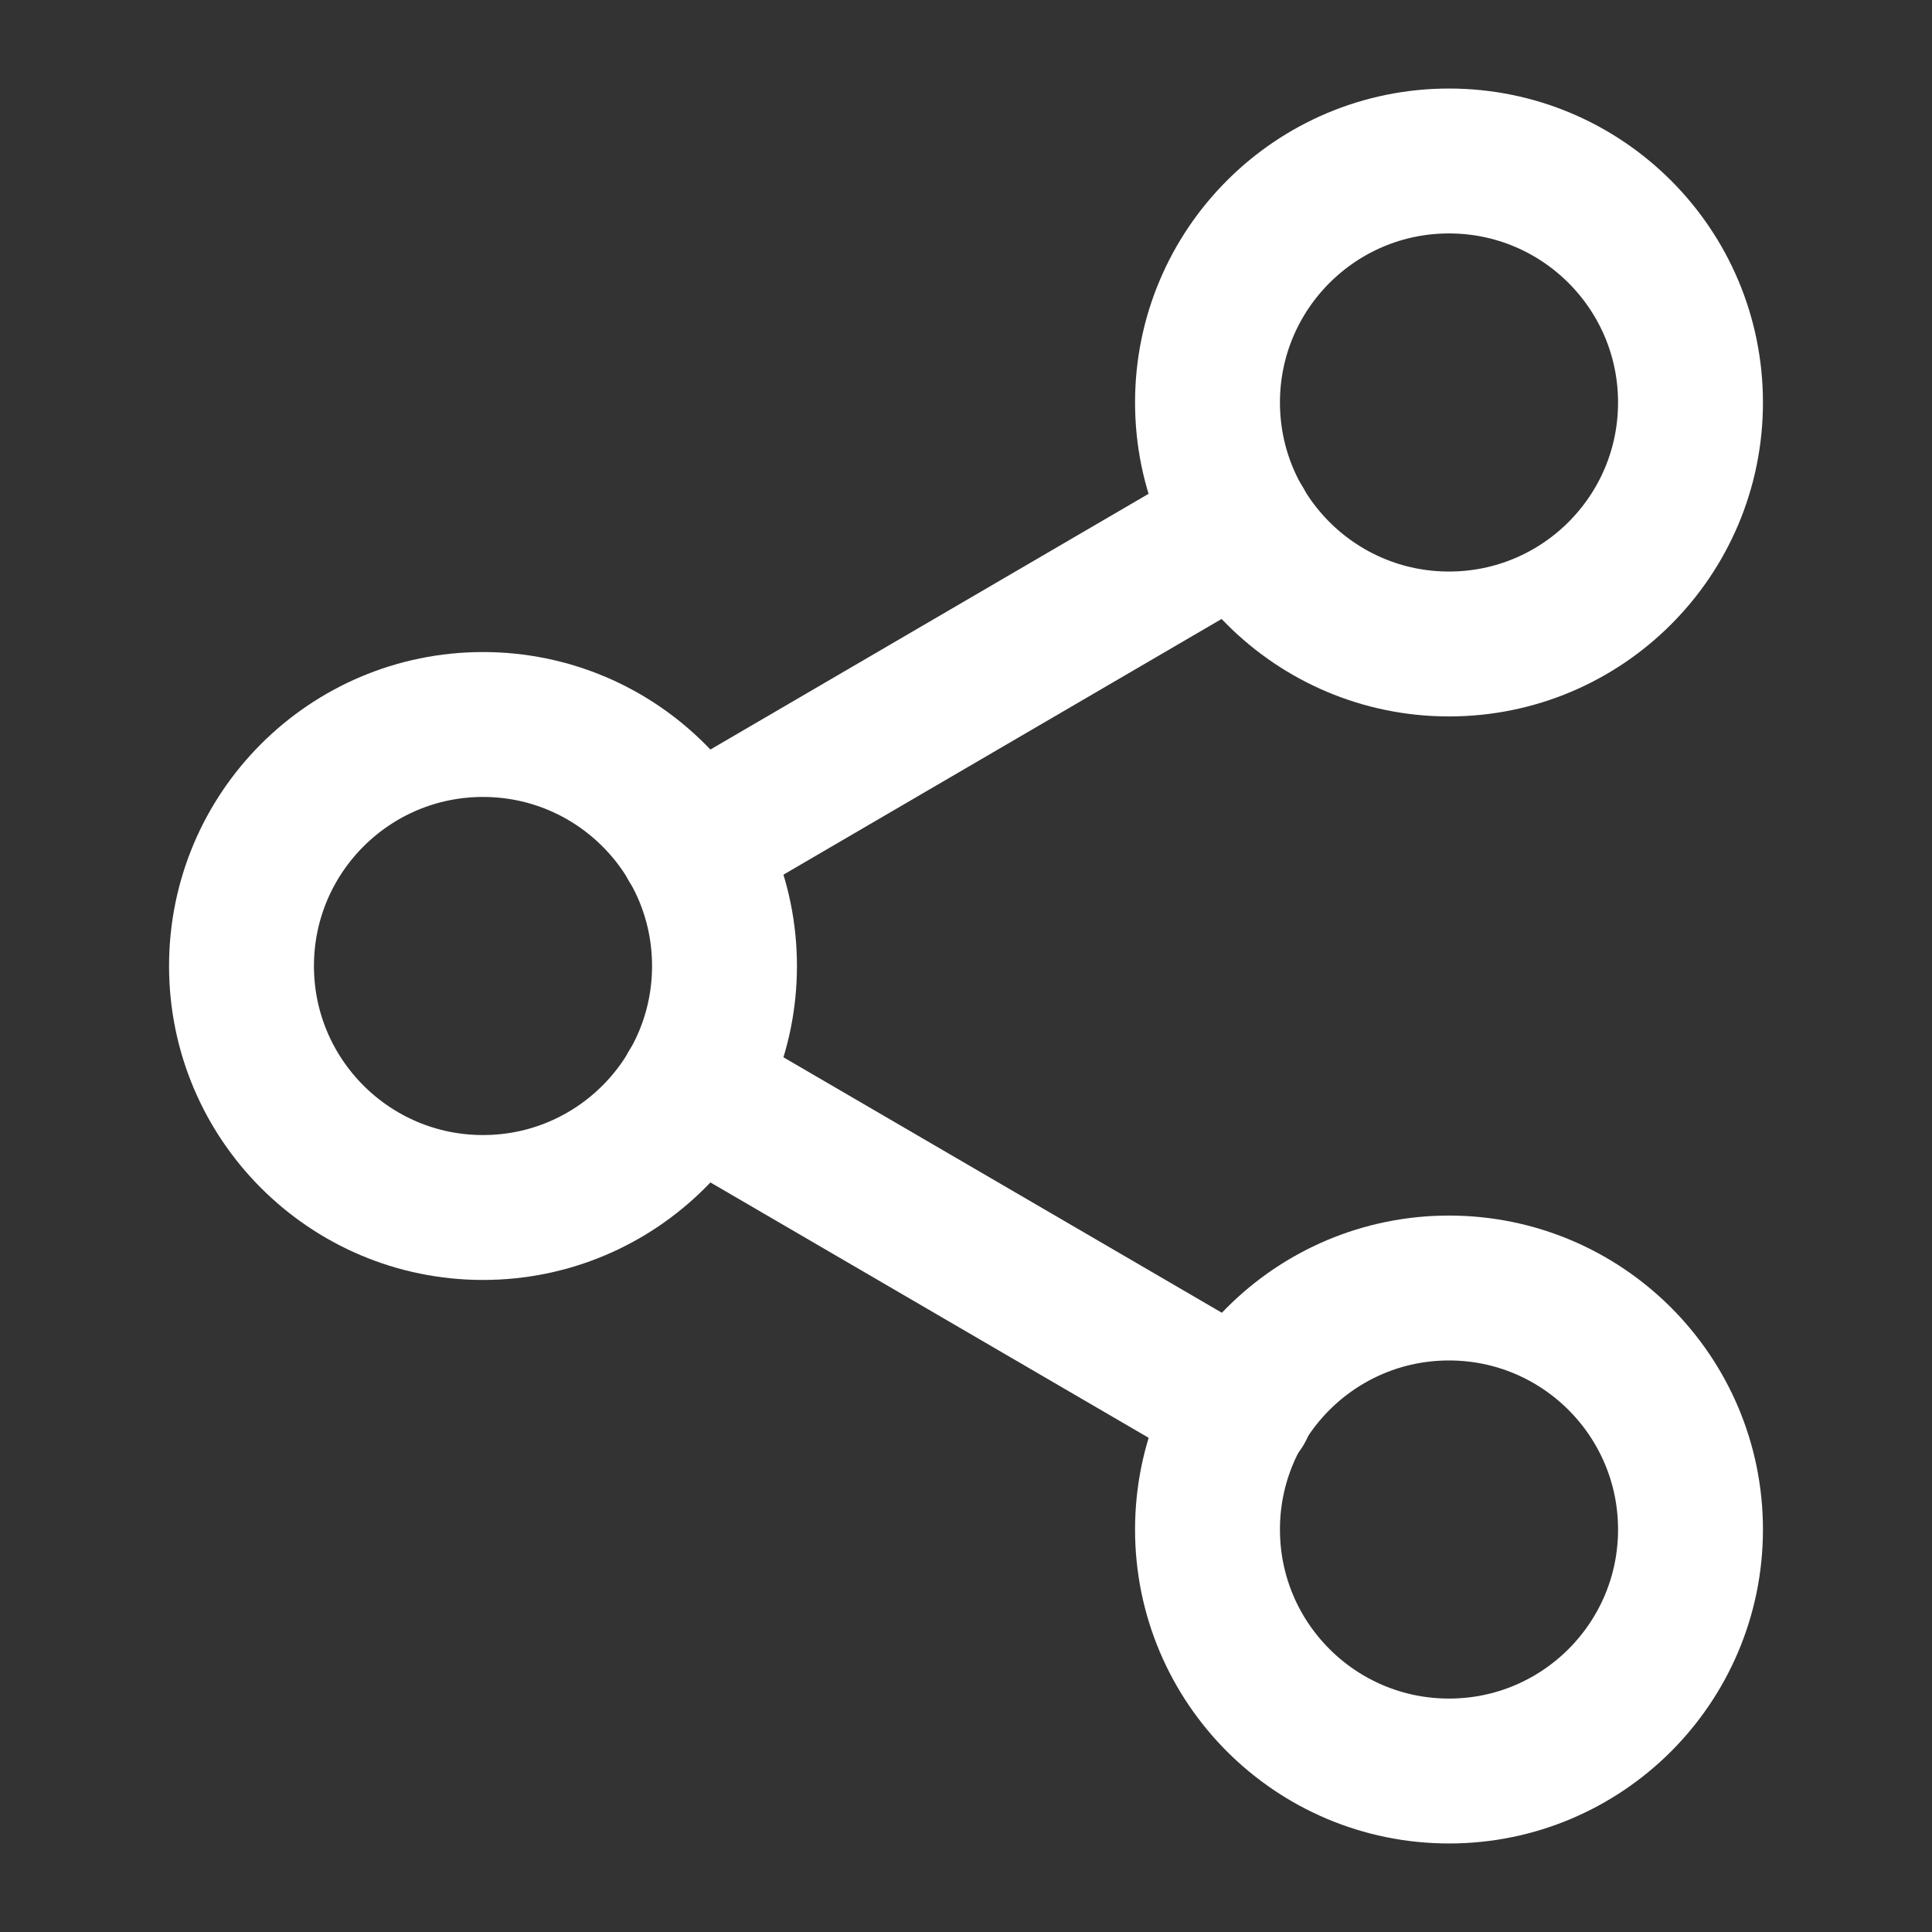
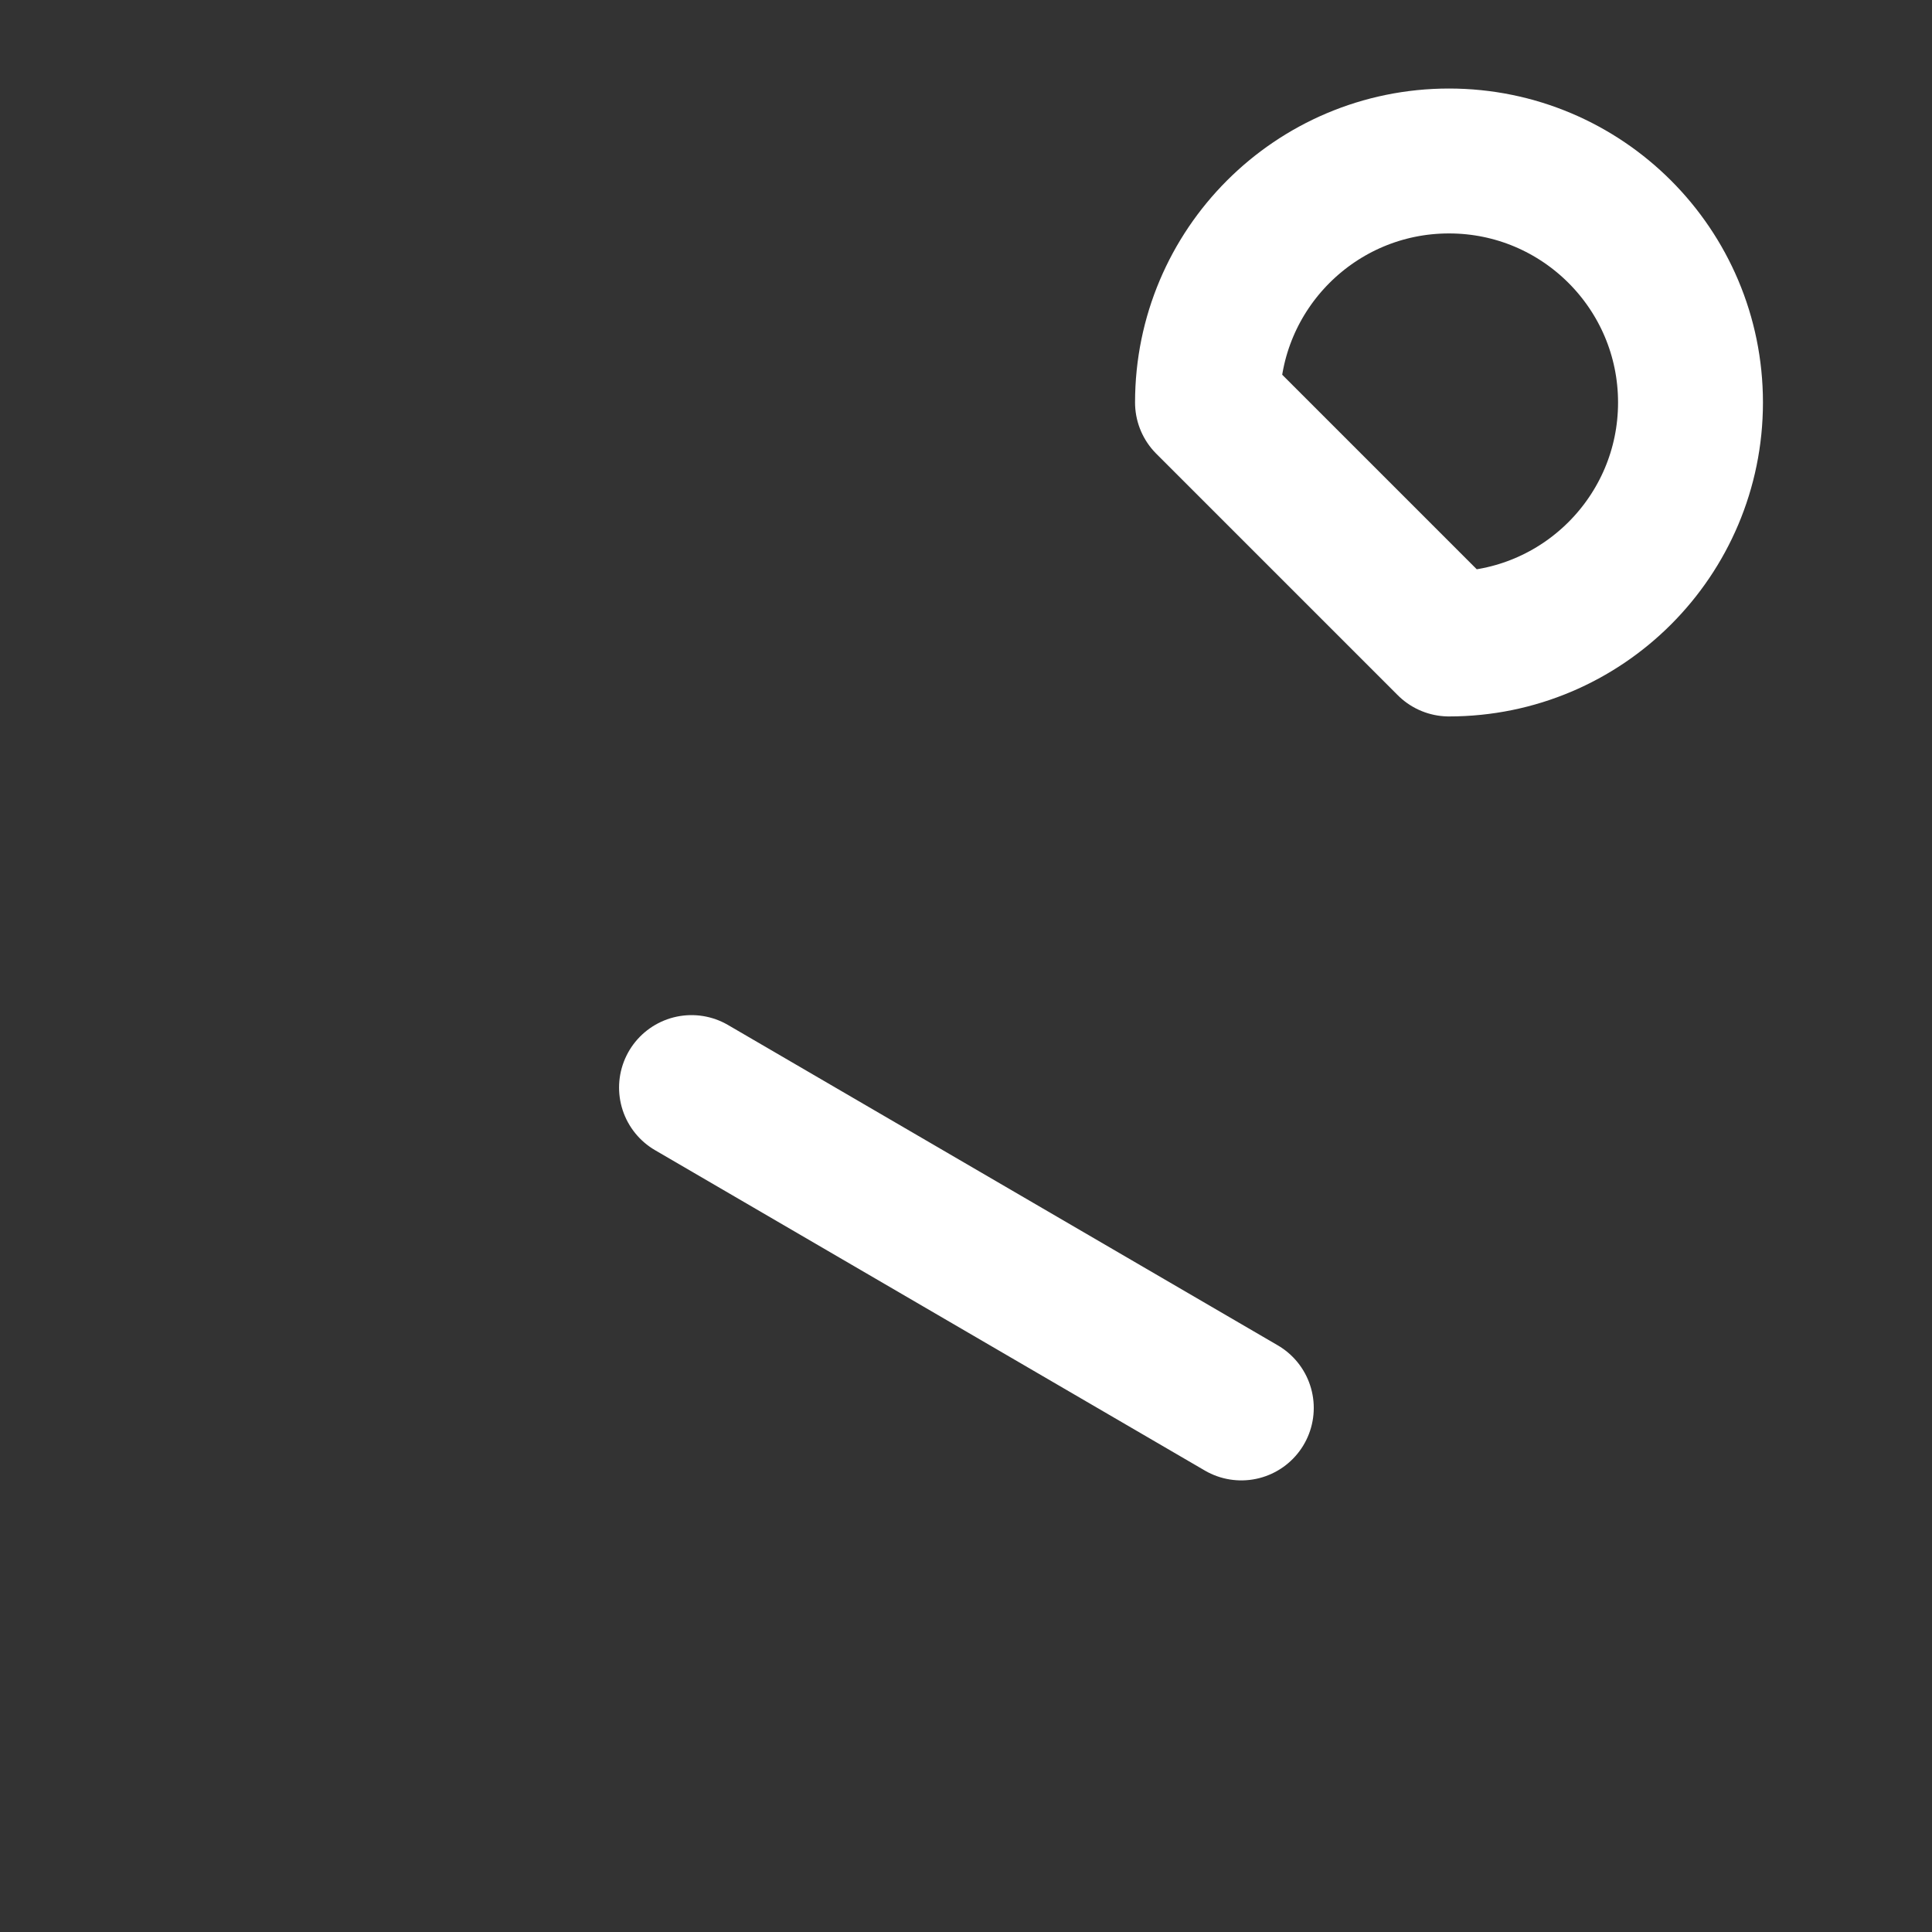
<svg xmlns="http://www.w3.org/2000/svg" width="40" height="40" viewBox="0 0 40 40" fill="none">
  <rect x="0" y="0" width="40" height="40" fill="#333333" stroke="none" />
  <g id="icon/share-2">
-     <path id="Vector" d="M30 13.333C32.761 13.333 35 11.095 35 8.333C35 5.572 32.761 3.333 30 3.333C27.239 3.333 25 5.572 25 8.333C25 11.095 27.239 13.333 30 13.333Z" stroke="white" stroke-width="3" stroke-linecap="round" stroke-linejoin="round" />
-     <path id="Vector_2" d="M10 25C12.761 25 15 22.761 15 20C15 17.239 12.761 15 10 15C7.239 15 5 17.239 5 20C5 22.761 7.239 25 10 25Z" stroke="white" stroke-width="3" stroke-linecap="round" stroke-linejoin="round" />
-     <path id="Vector_3" d="M30 36.667C32.761 36.667 35 34.428 35 31.667C35 28.905 32.761 26.667 30 26.667C27.239 26.667 25 28.905 25 31.667C25 34.428 27.239 36.667 30 36.667Z" stroke="white" stroke-width="3" stroke-linecap="round" stroke-linejoin="round" />
+     <path id="Vector" d="M30 13.333C32.761 13.333 35 11.095 35 8.333C35 5.572 32.761 3.333 30 3.333C27.239 3.333 25 5.572 25 8.333Z" stroke="white" stroke-width="3" stroke-linecap="round" stroke-linejoin="round" />
    <path id="Vector_4" d="M14.317 22.517L25.7 29.15" stroke="white" stroke-width="3" stroke-linecap="round" stroke-linejoin="round" />
-     <path id="Vector_5" d="M25.683 10.85L14.317 17.483" stroke="white" stroke-width="3" stroke-linecap="round" stroke-linejoin="round" />
  </g>
</svg>